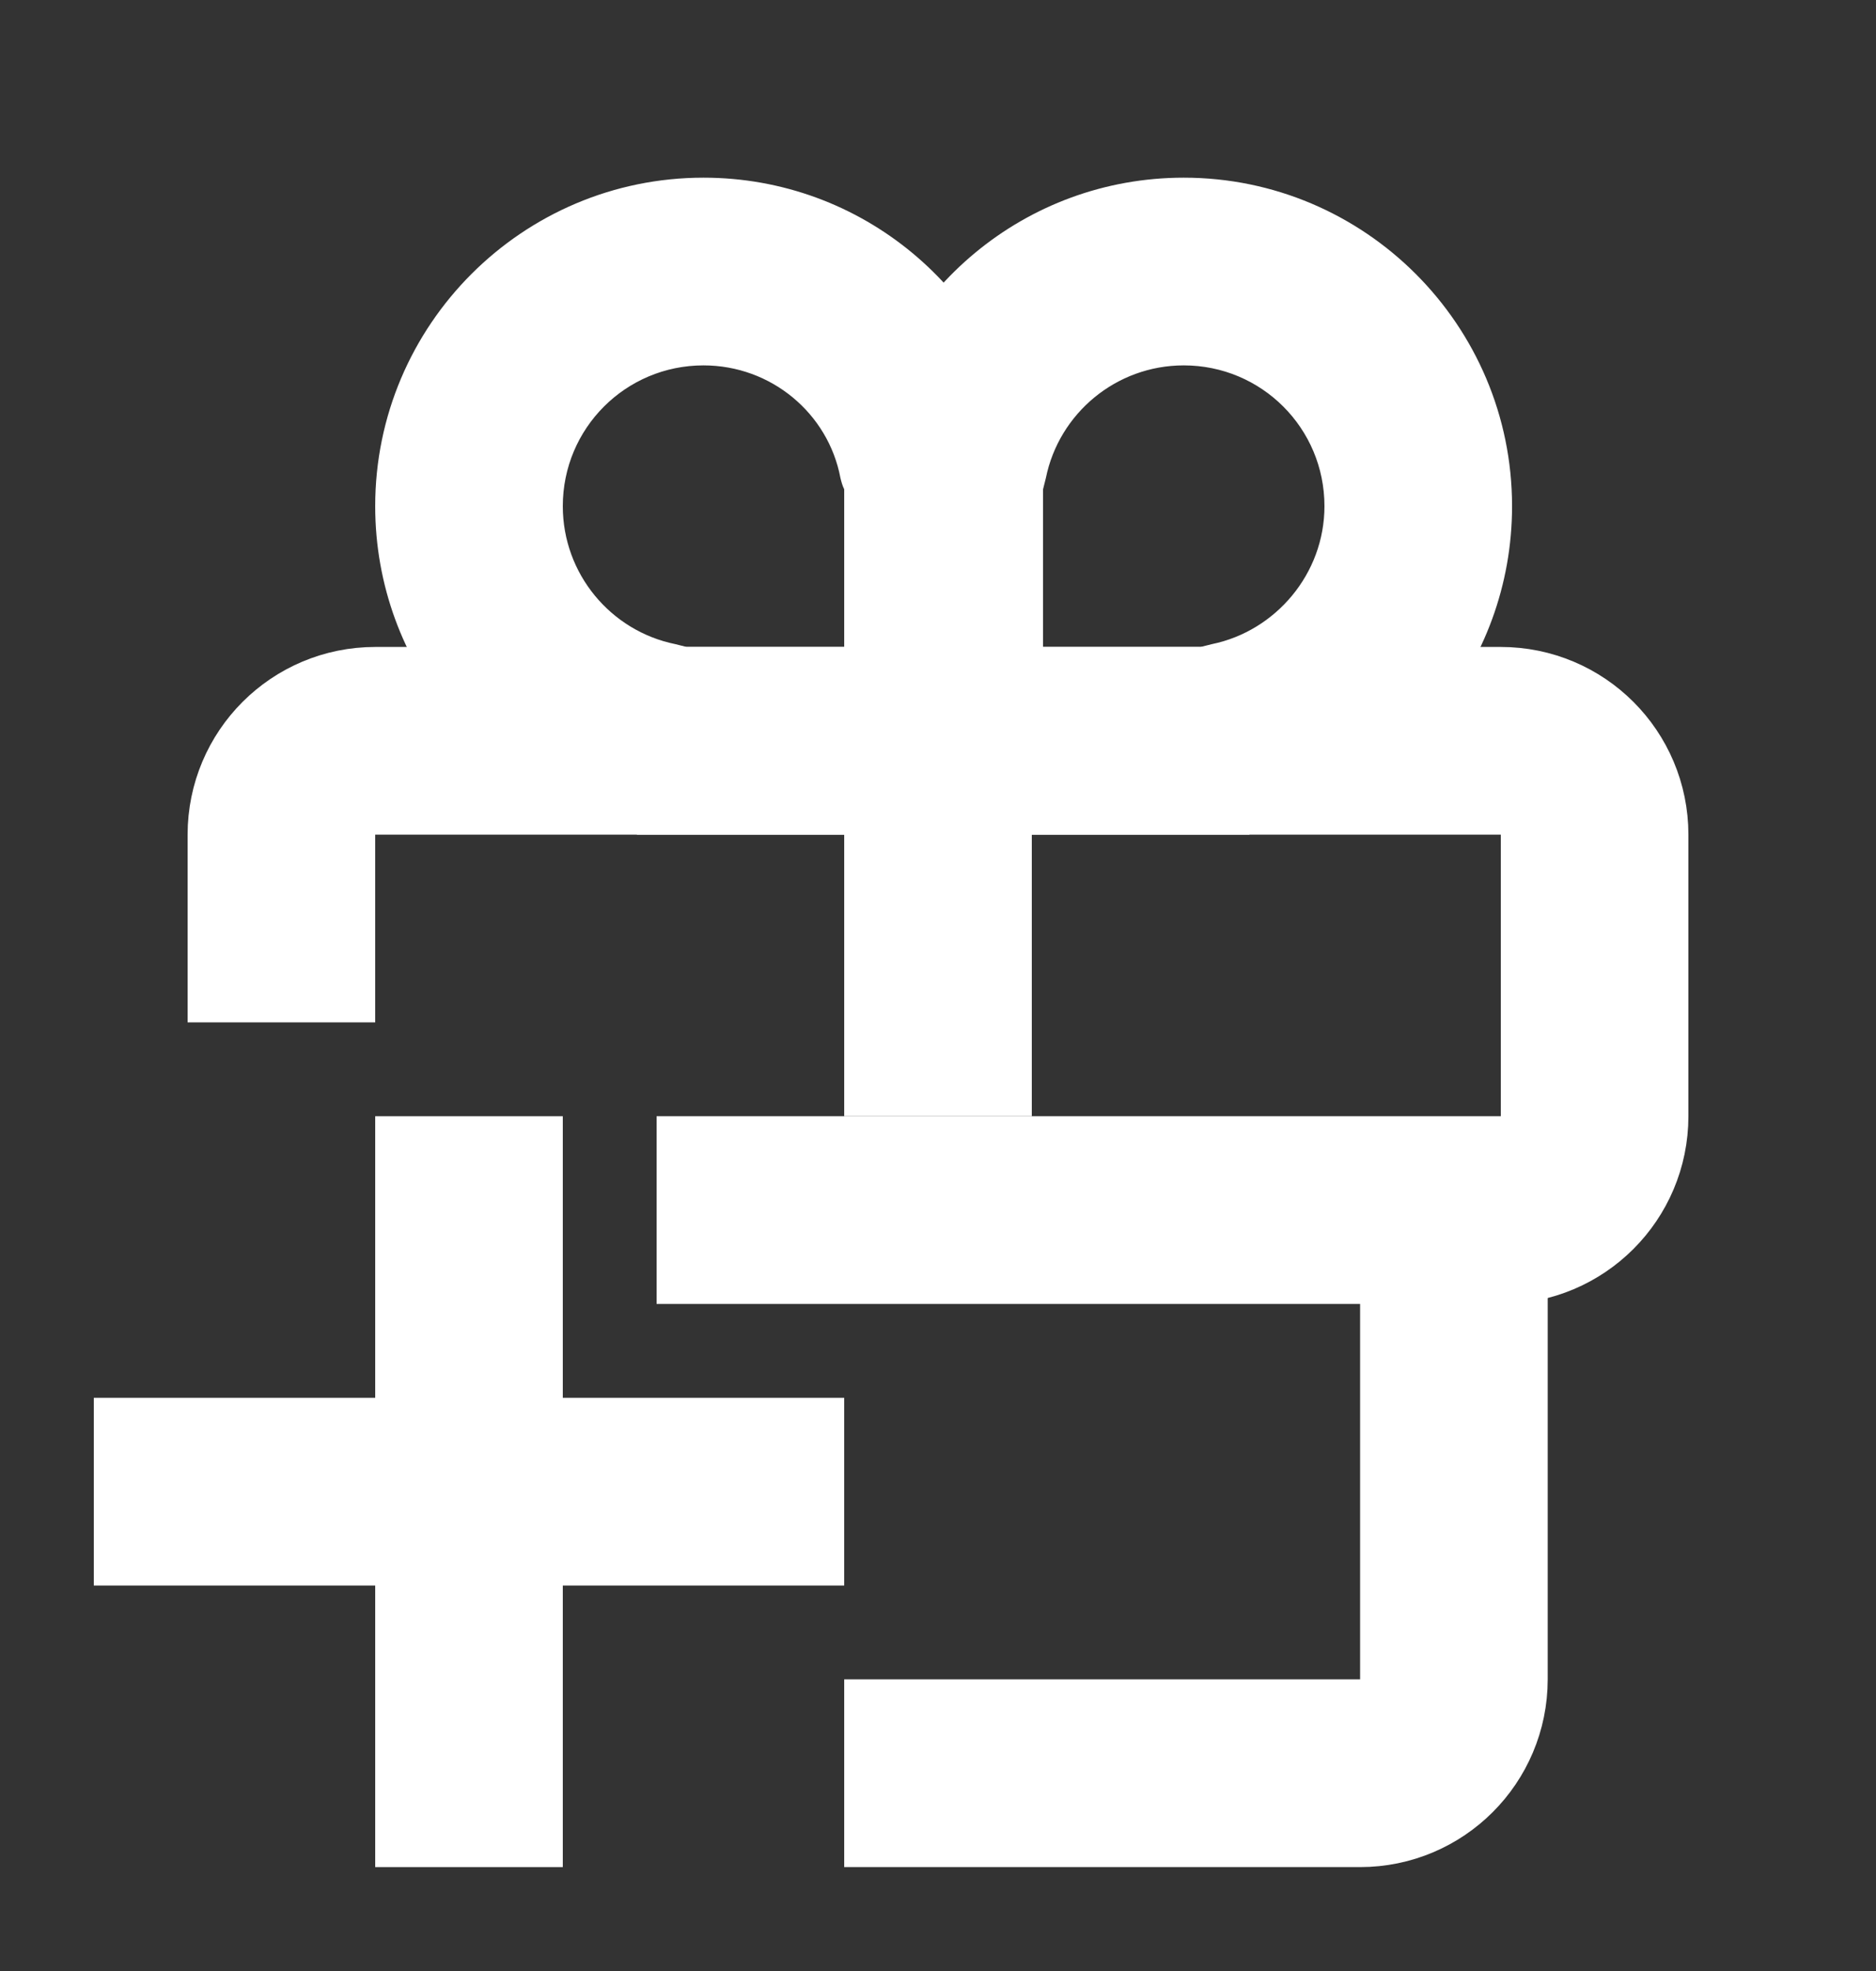
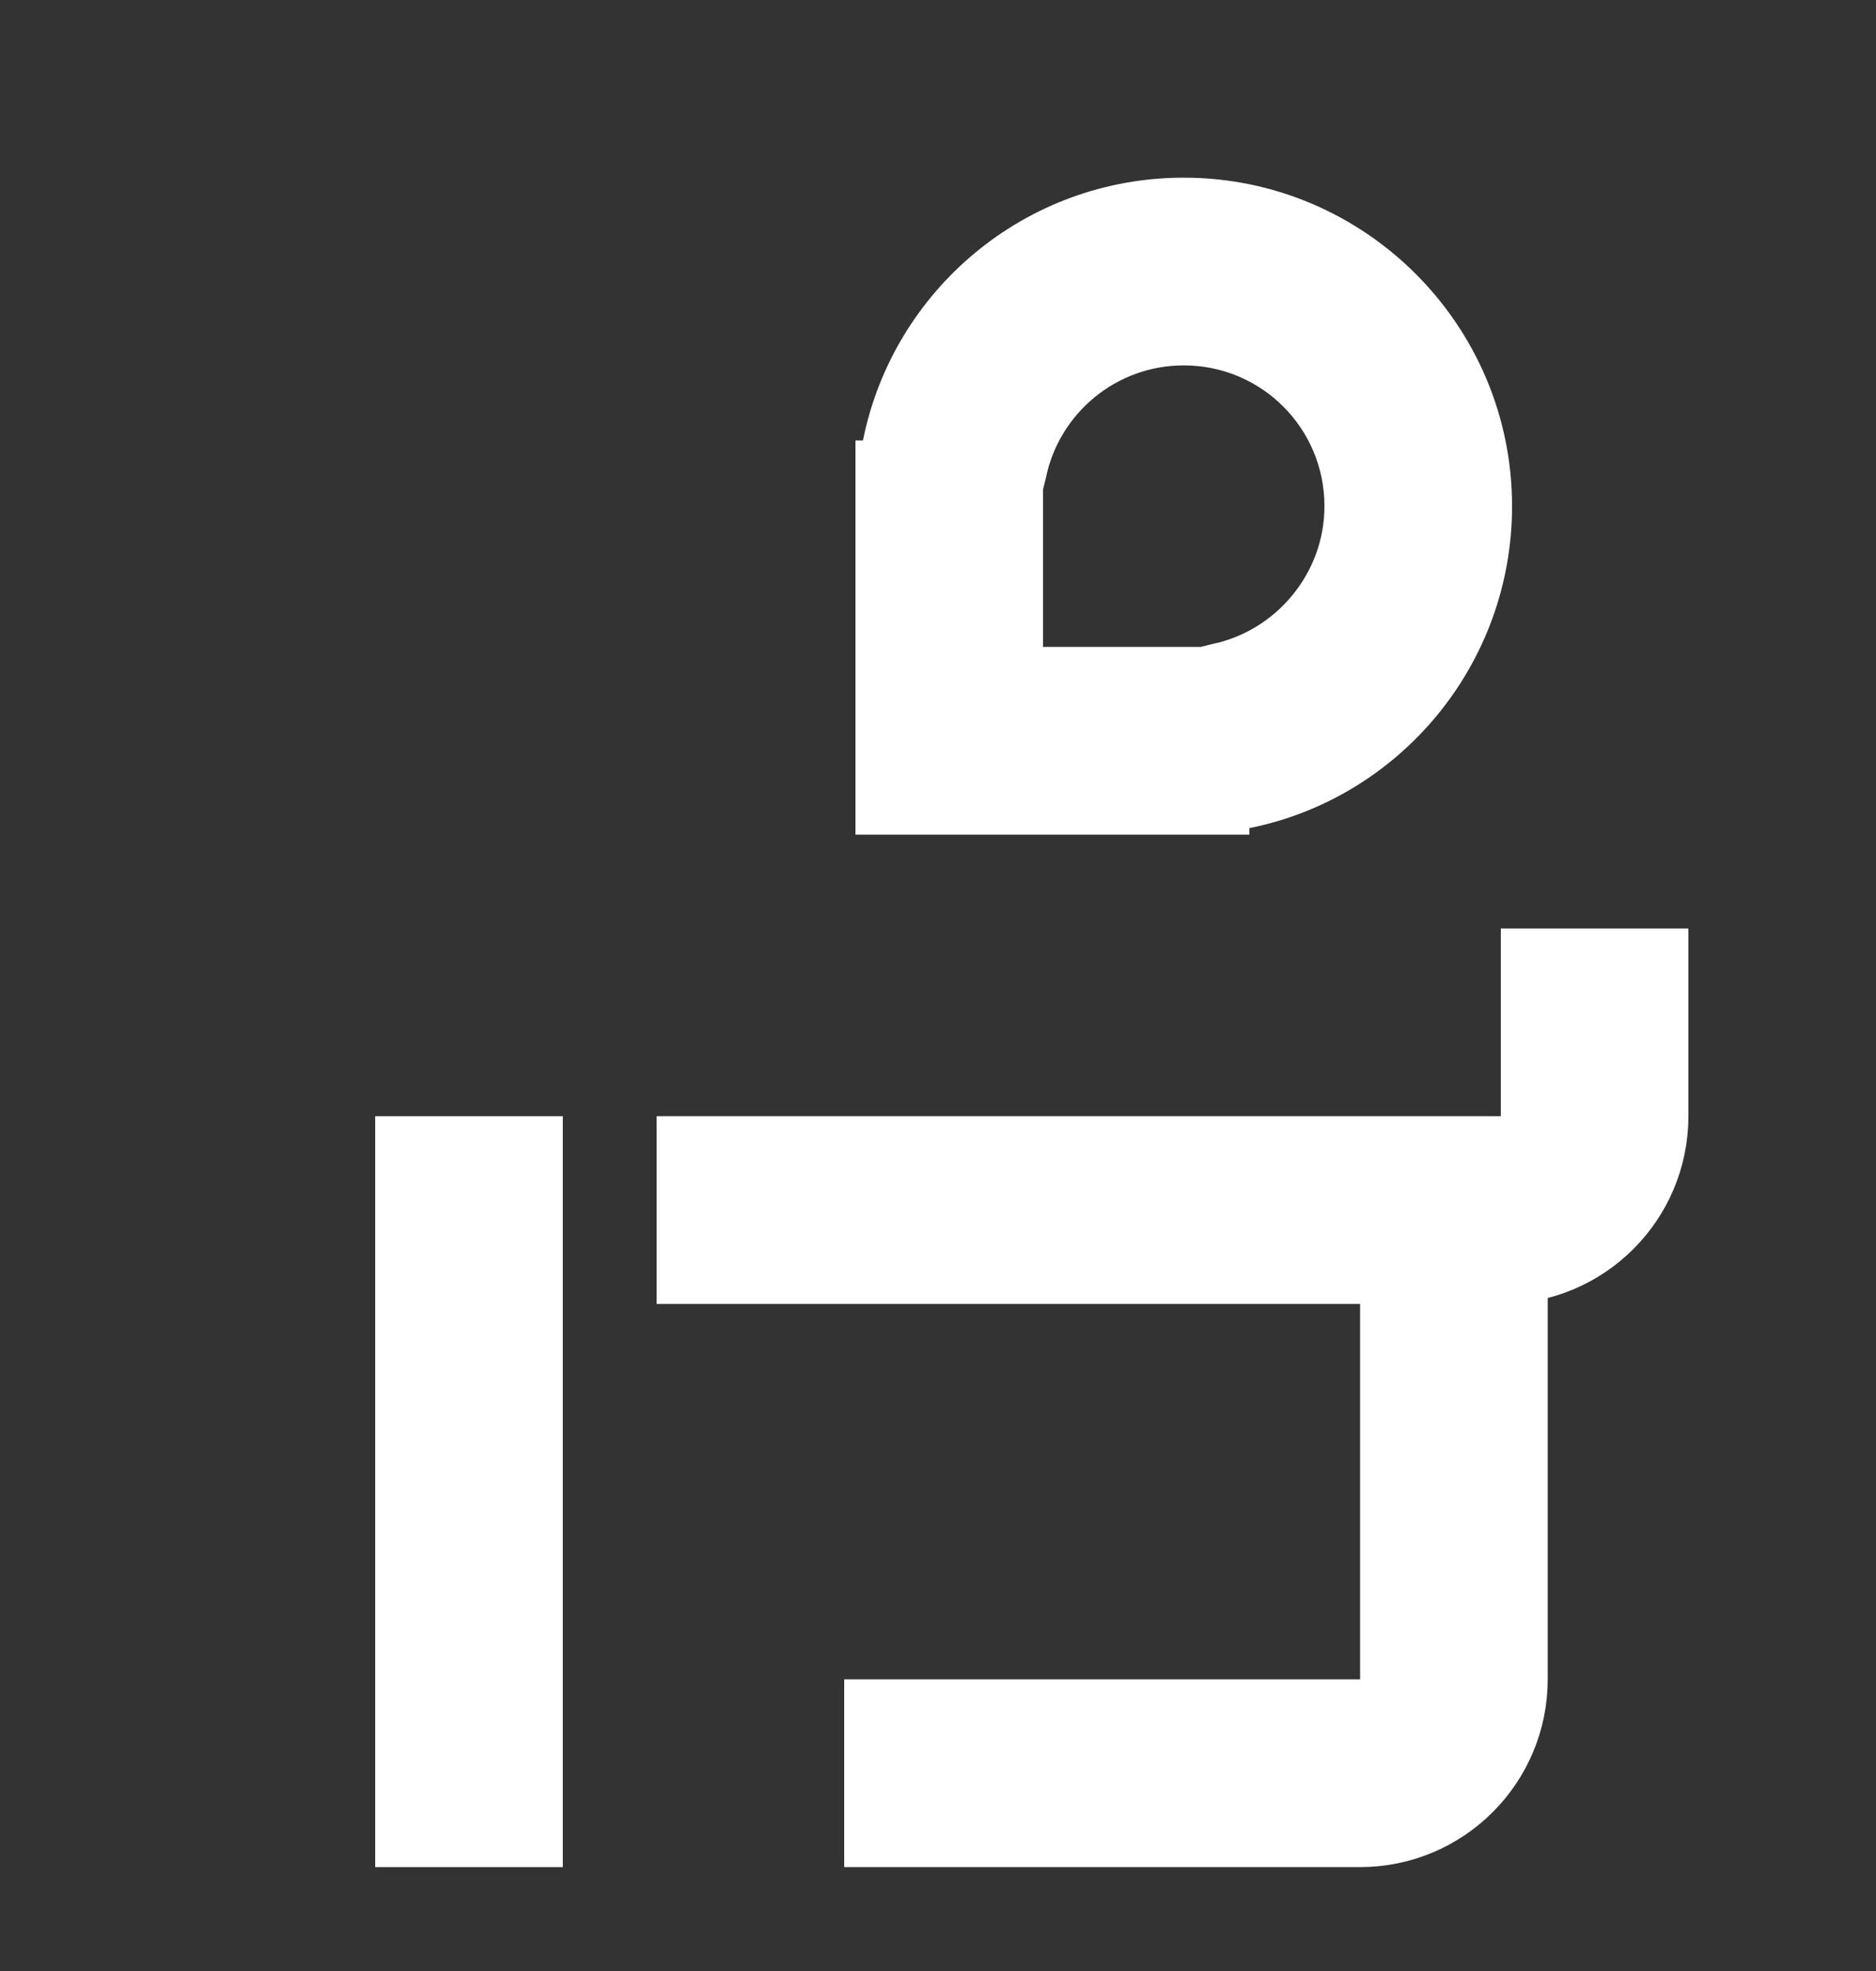
<svg xmlns="http://www.w3.org/2000/svg" width="20" height="21" viewBox="0 0 20 21" fill="none">
  <rect x="0" y="0" width="20" height="21" fill="#333333" stroke="none" />
  <path d="M5 11.893L5 19.893" stroke="white" stroke-width="2" />
-   <path d="M1 15.893L9 15.893" stroke="white" stroke-width="2" />
-   <path d="M10 7.893V11.893" stroke="white" stroke-width="2" />
-   <path fill-rule="evenodd" clip-rule="evenodd" d="M9 5.213C8.98 5.173 8.97 5.133 8.96 5.093C8.83 4.403 8.22 3.893 7.5 3.893C6.67 3.893 6 4.563 6 5.393C6 6.113 6.51 6.723 7.2 6.863C7.24 6.873 7.28 6.883 7.32 6.893H9V5.213ZM6.8 8.823C5.2 8.503 4 7.083 4 5.393C4 3.463 5.57 1.893 7.5 1.893C9.19 1.893 10.6 3.093 10.92 4.693H10.99V8.893H6.79V8.823H6.8Z" fill="white" />
  <path fill-rule="evenodd" clip-rule="evenodd" d="M12.8 6.893C12.84 6.883 12.88 6.873 12.92 6.863C13.6 6.723 14.12 6.113 14.12 5.393C14.12 4.563 13.45 3.893 12.62 3.893C11.9 3.893 11.29 4.403 11.15 5.093C11.14 5.133 11.13 5.173 11.12 5.213V6.893H12.8ZM13.32 8.823C14.92 8.503 16.12 7.083 16.12 5.393C16.12 3.463 14.55 1.893 12.62 1.893C10.93 1.893 9.52 3.093 9.2 4.693H9.12V8.893H13.32V8.823Z" fill="white" />
  <path d="M15.5 12.893V17.893C15.5 18.445 15.052 18.893 14.5 18.893H9" stroke="white" stroke-width="2" />
  <path d="M17 9.893V11.893C17 12.445 16.552 12.893 16 12.893H7" stroke="white" stroke-width="2" />
-   <path d="M17 11.893V8.893C17 8.34 16.552 7.893 16 7.893H10" stroke="white" stroke-width="2" />
-   <path d="M3 10.893V8.893C3 8.34 3.448 7.893 4 7.893H10" stroke="white" stroke-width="2" />
</svg>